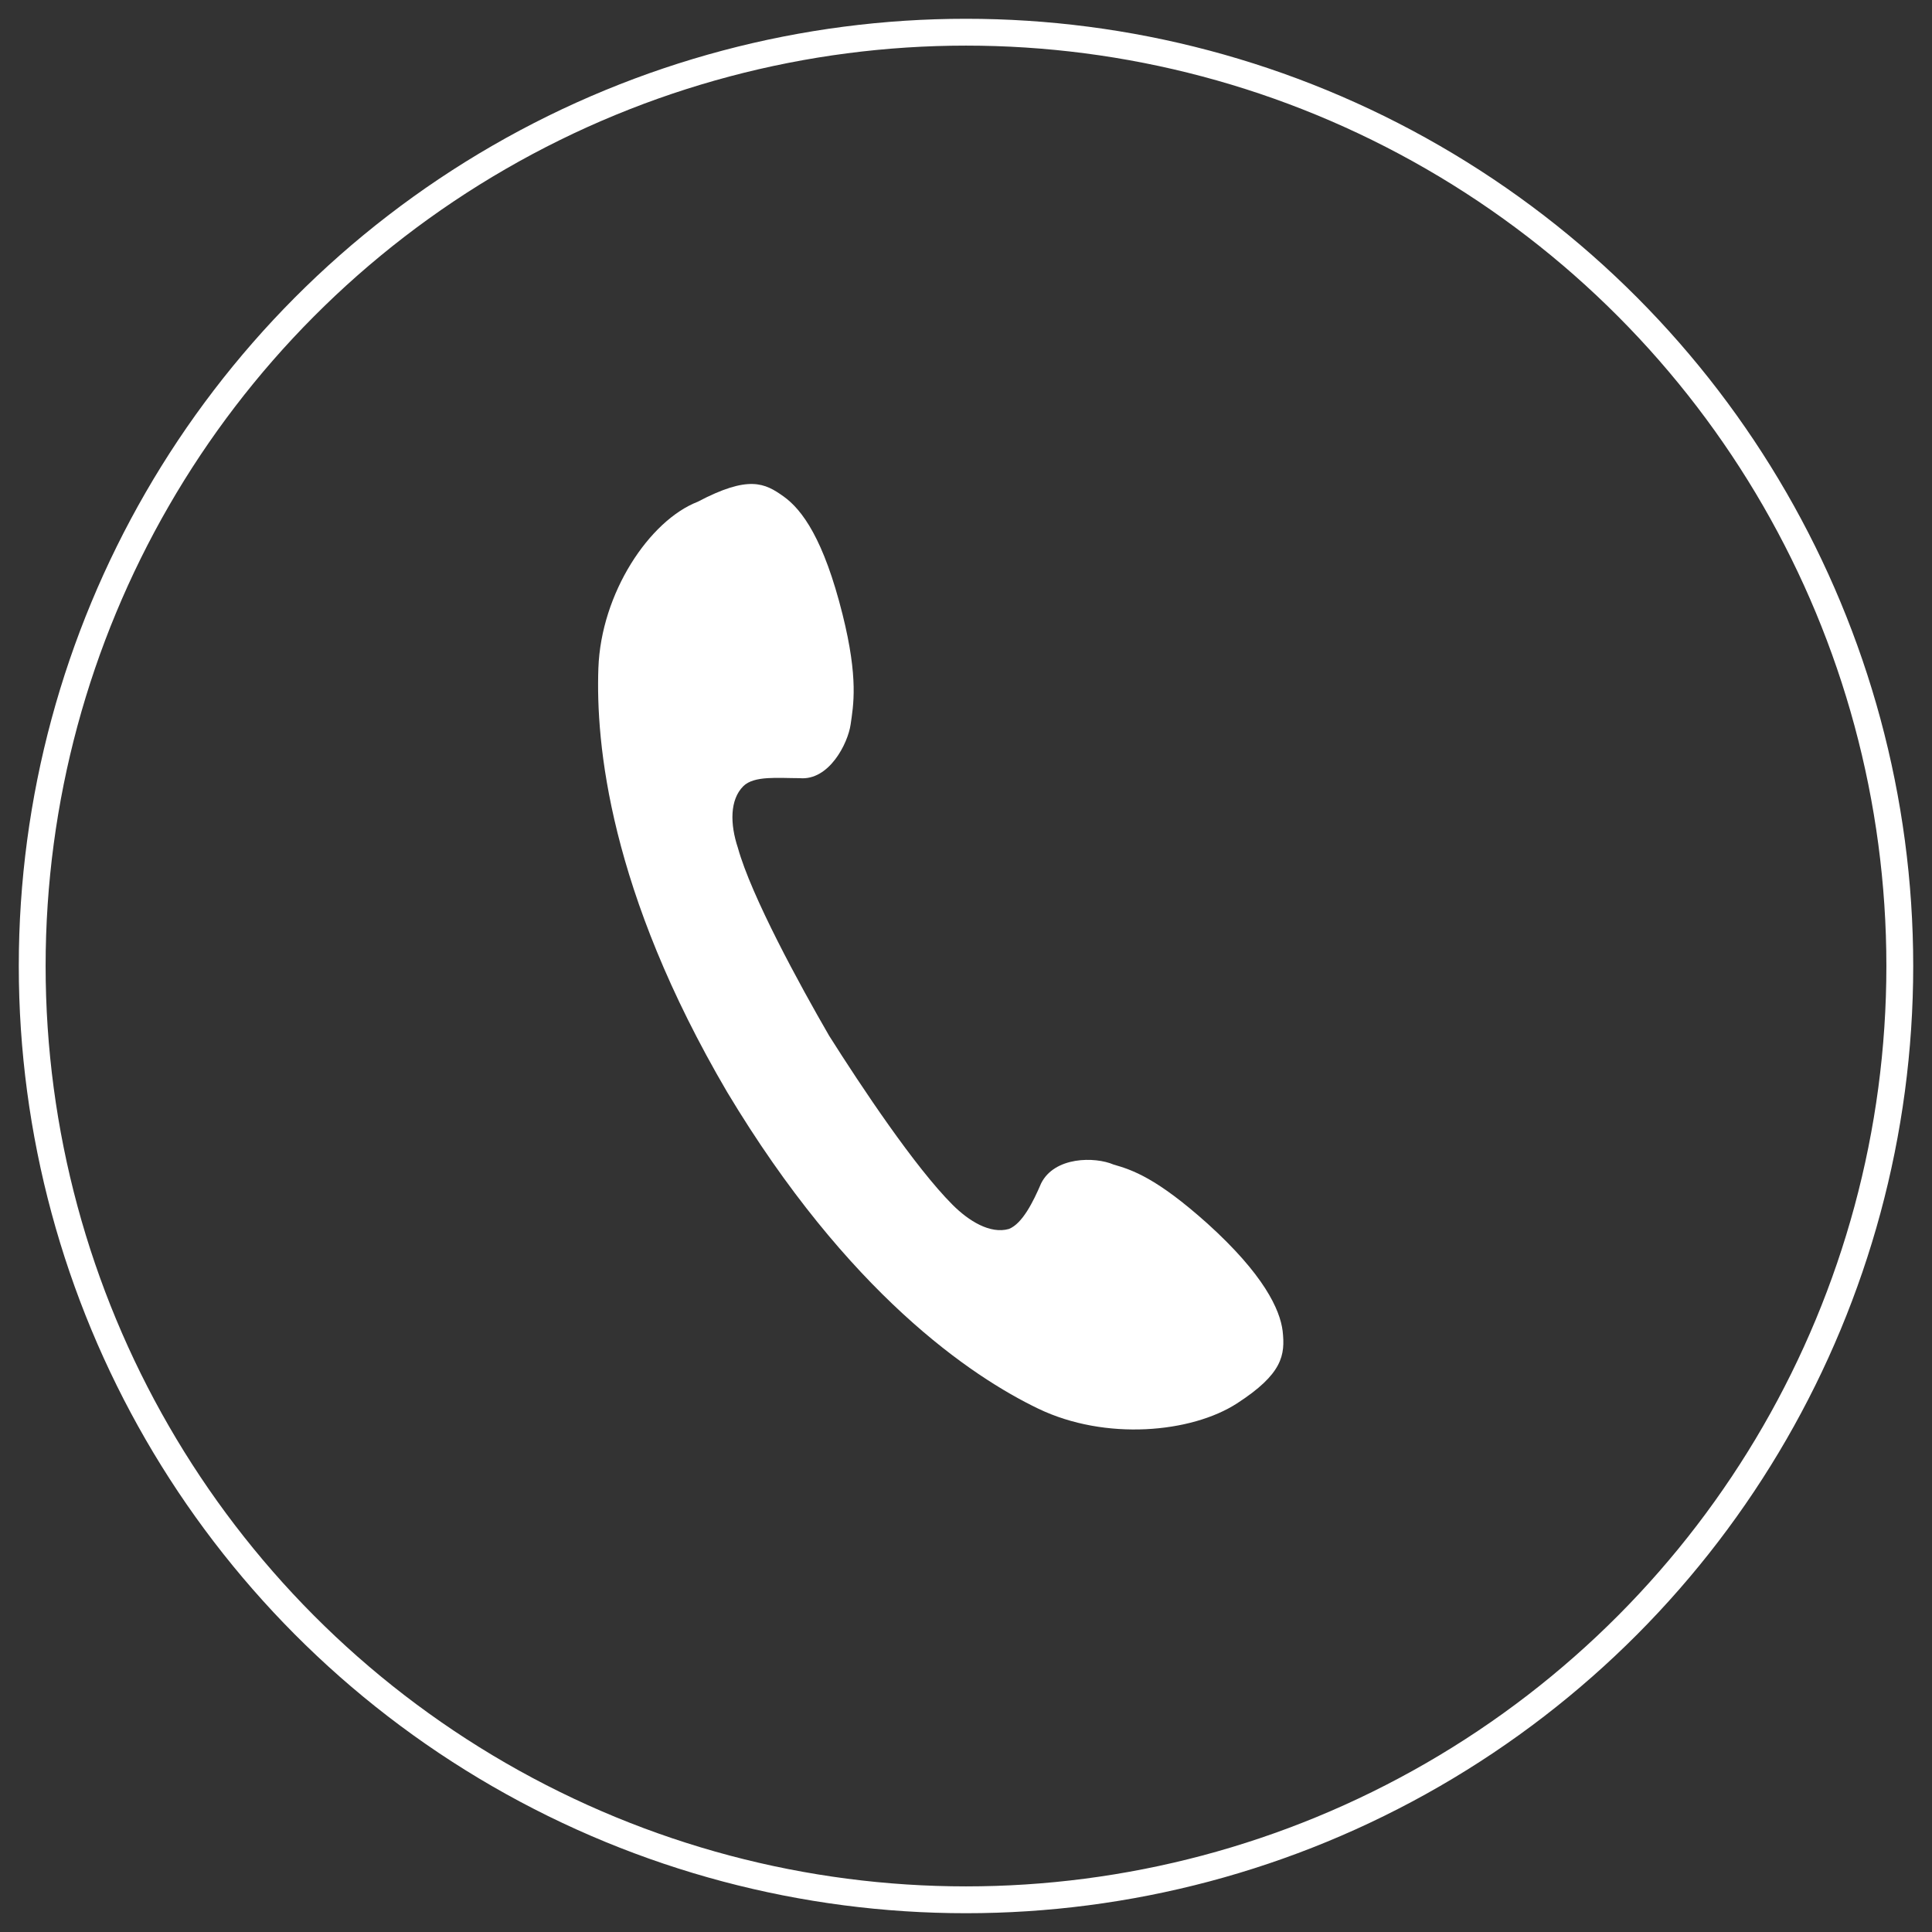
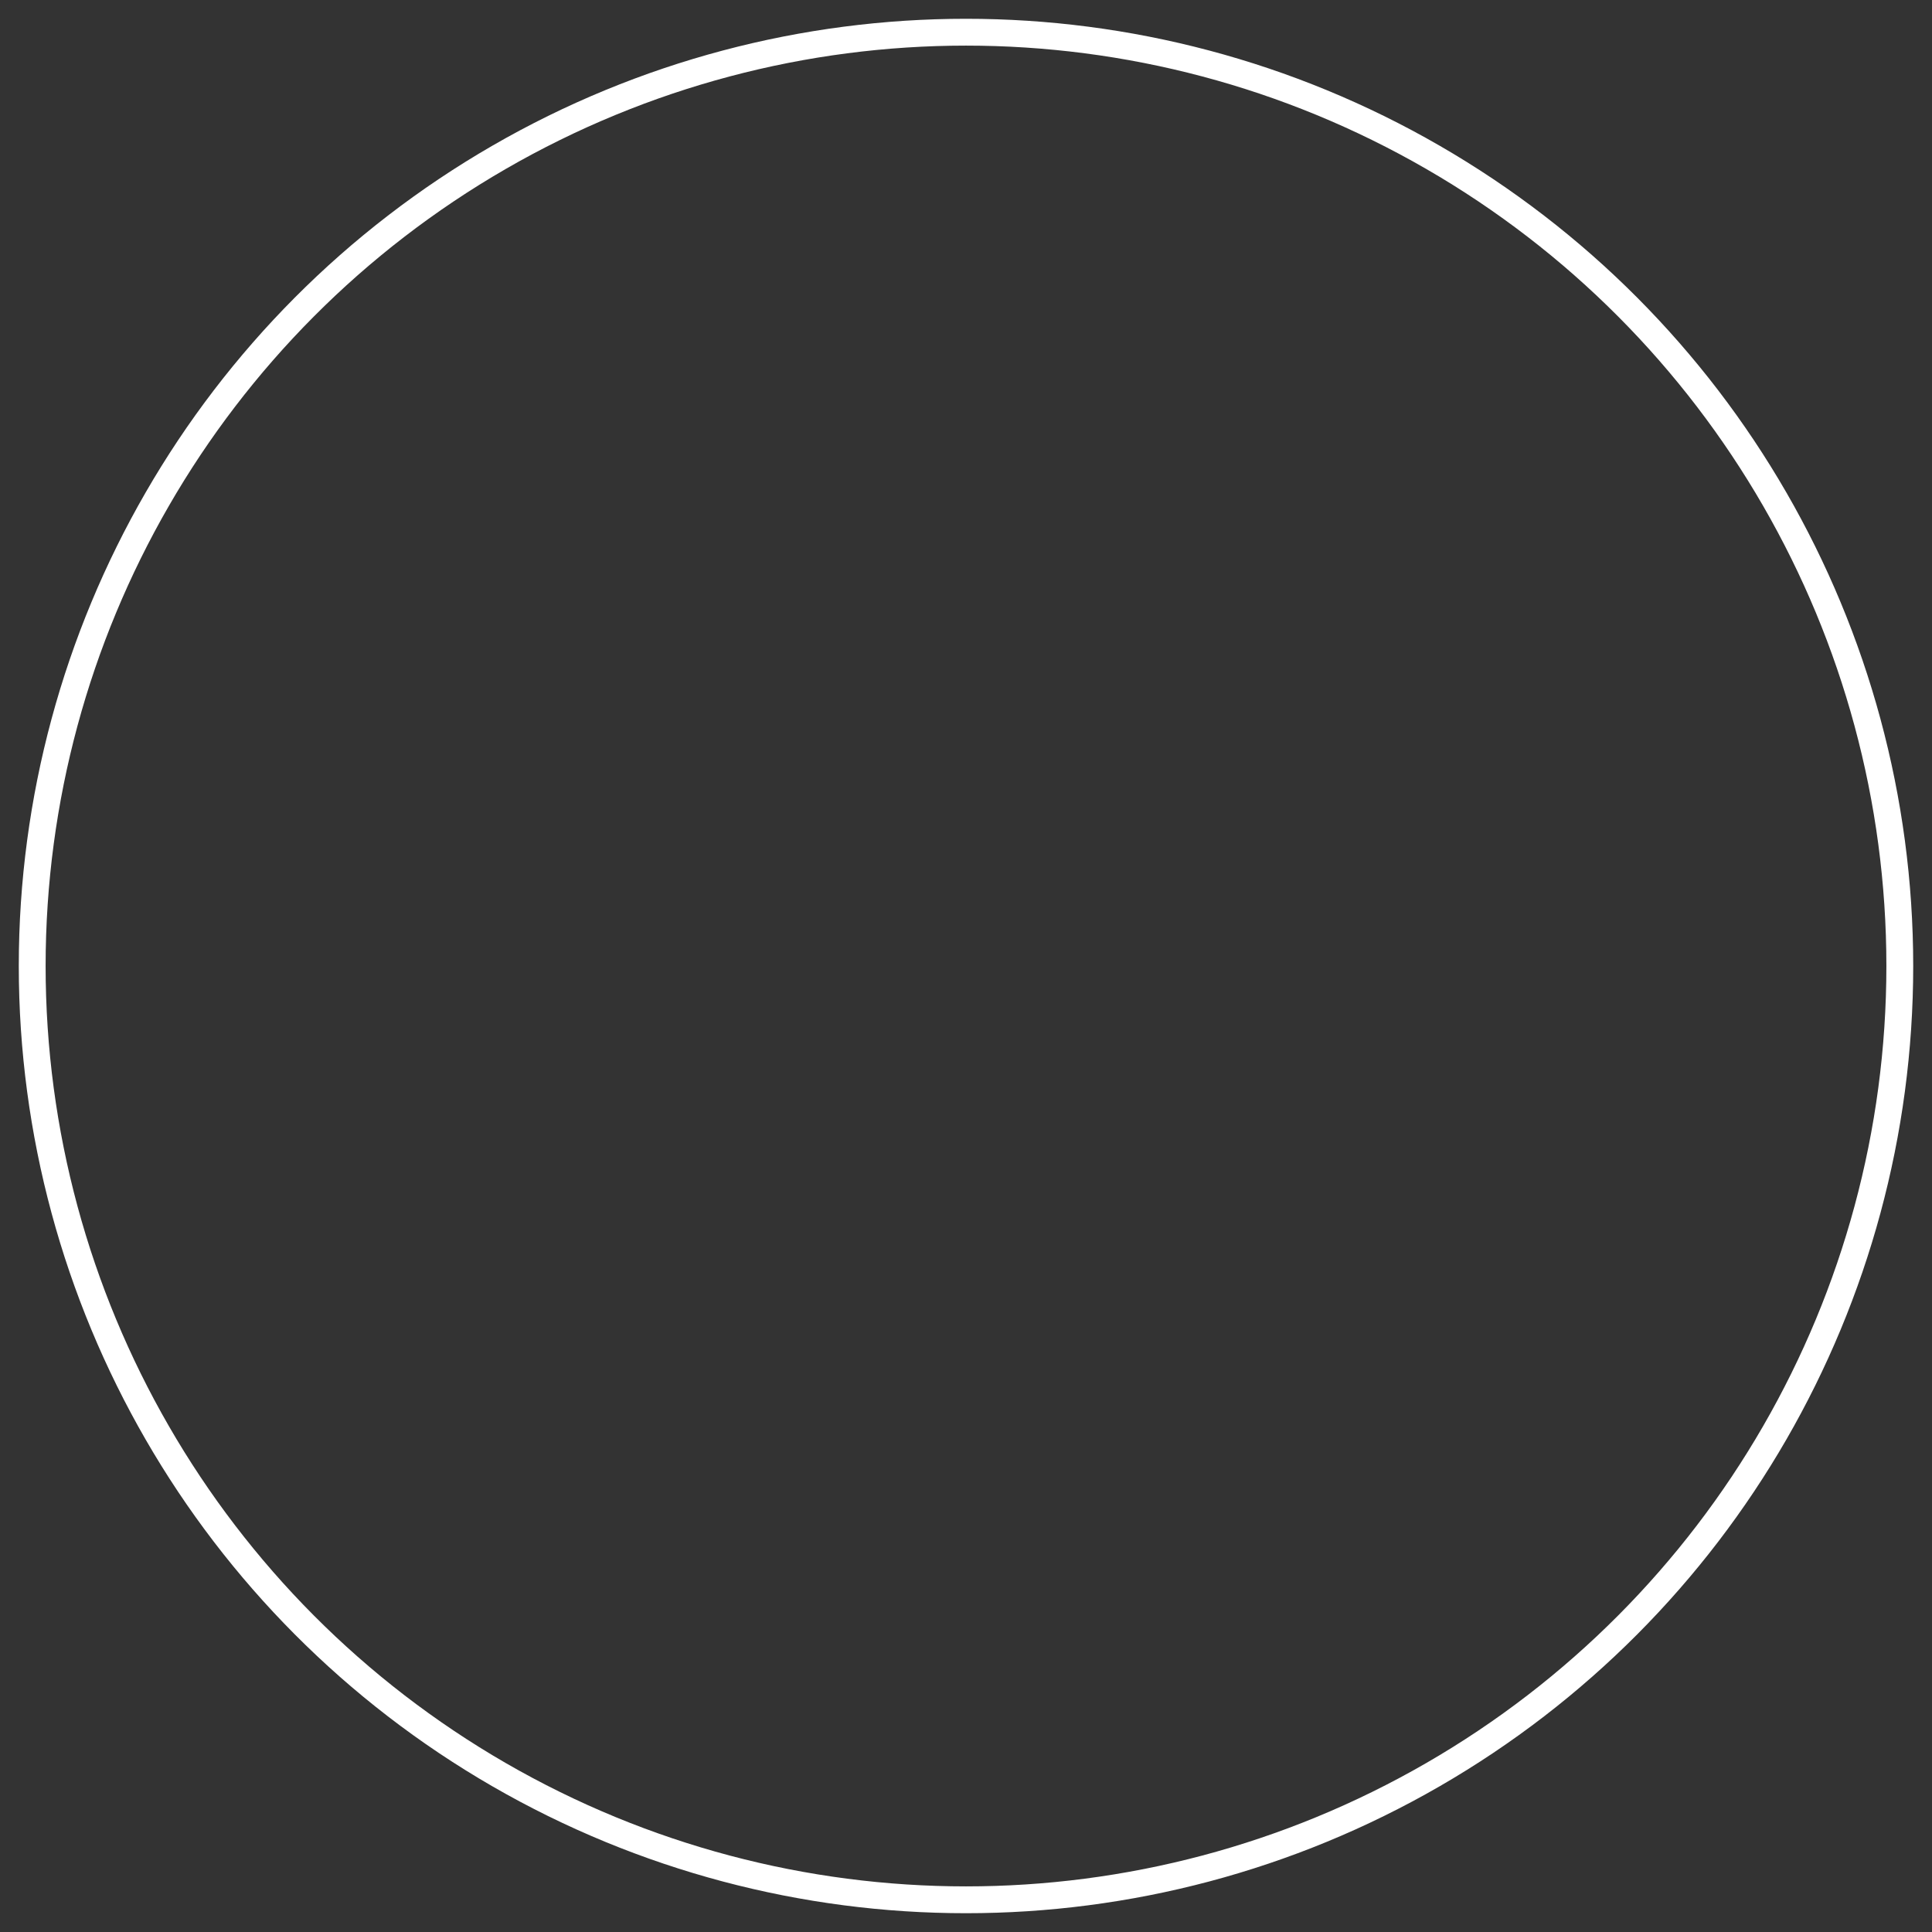
<svg xmlns="http://www.w3.org/2000/svg" version="1.1" id="レイヤー_1" x="0px" y="0px" width="72px" height="72px" viewBox="0 0 72 72" style="enable-background:new 0 0 72 72;" xml:space="preserve">
  <rect x="0" y="0" width="72" height="72" fill="#333333" stroke="none" />
  <style type="text/css">
	.st0{fill:#FFFFFF;}
	.st1{fill:none;stroke:#FFFFFF;stroke-miterlimit:10;}
</style>
-   <path class="st0" d="M22.3,24.9c-0.1,2.8,0.4,8.3,4.8,15.8c4.5,7.5,9.1,10.6,11.6,11.8c2.5,1.2,5.7,0.9,7.4-0.2  c1.7-1.1,1.8-1.8,1.7-2.7c-0.1-0.8-0.7-2.1-2.8-4c-1.9-1.7-2.8-2-3.5-2.2c-0.7-0.3-2.2-0.3-2.7,0.7c-0.3,0.7-0.7,1.5-1.2,1.7  c-0.7,0.2-1.5-0.3-2.1-0.9c-1.4-1.4-3.4-4.4-4.6-6.3c-1.1-1.9-2.9-5.2-3.4-7c-0.3-0.9-0.3-1.8,0.2-2.3c0.4-0.4,1.3-0.3,2.1-0.3  c1.1,0.1,1.8-1.3,1.9-2c0.1-0.7,0.3-1.7-0.3-4.1c-0.7-2.8-1.5-3.9-2.2-4.4c-0.7-0.5-1.3-0.8-3.2,0.2C24.2,19.4,22.4,22.1,22.3,24.9z  " />
  <circle class="st1" cx="36" cy="36" r="34.8" />
</svg>